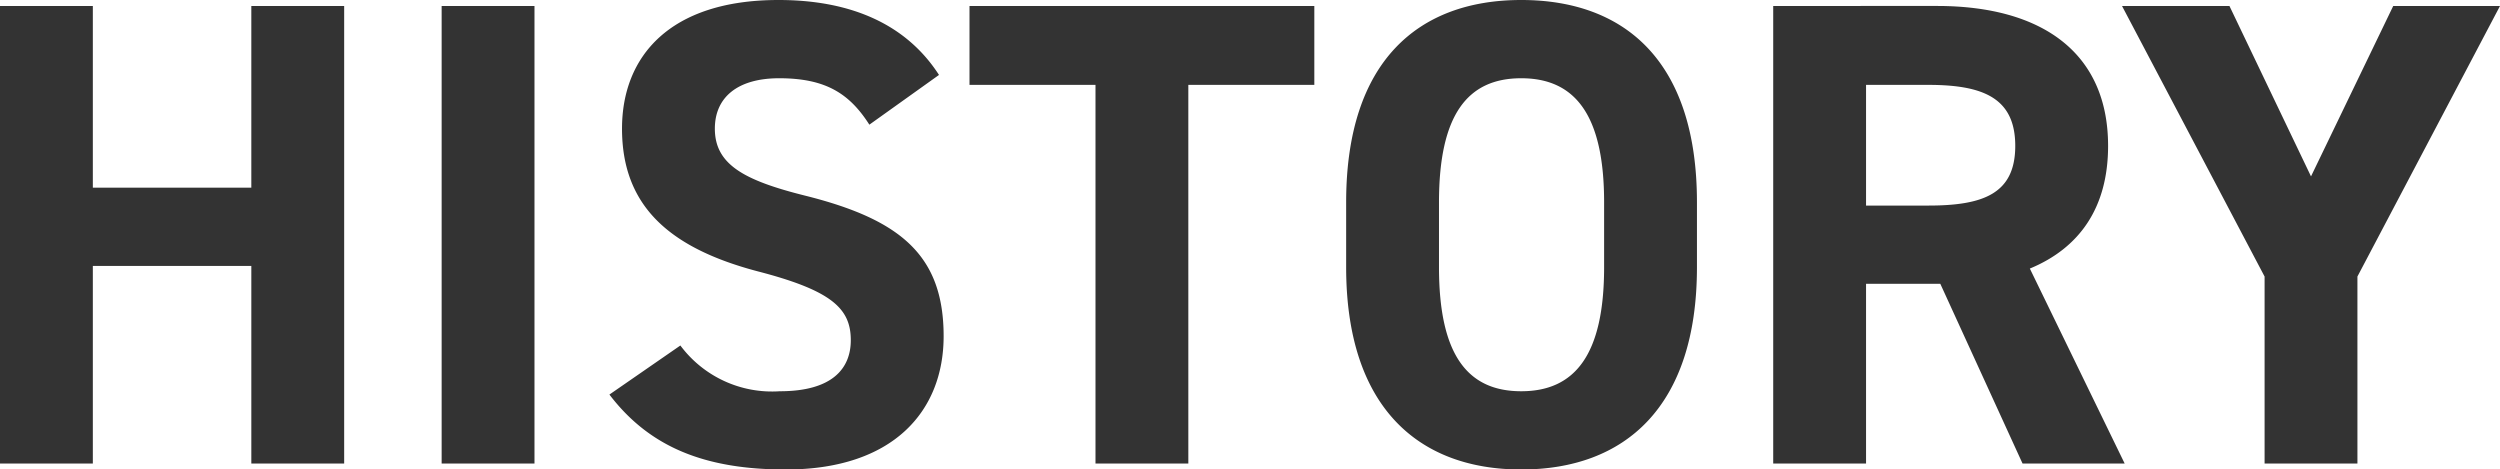
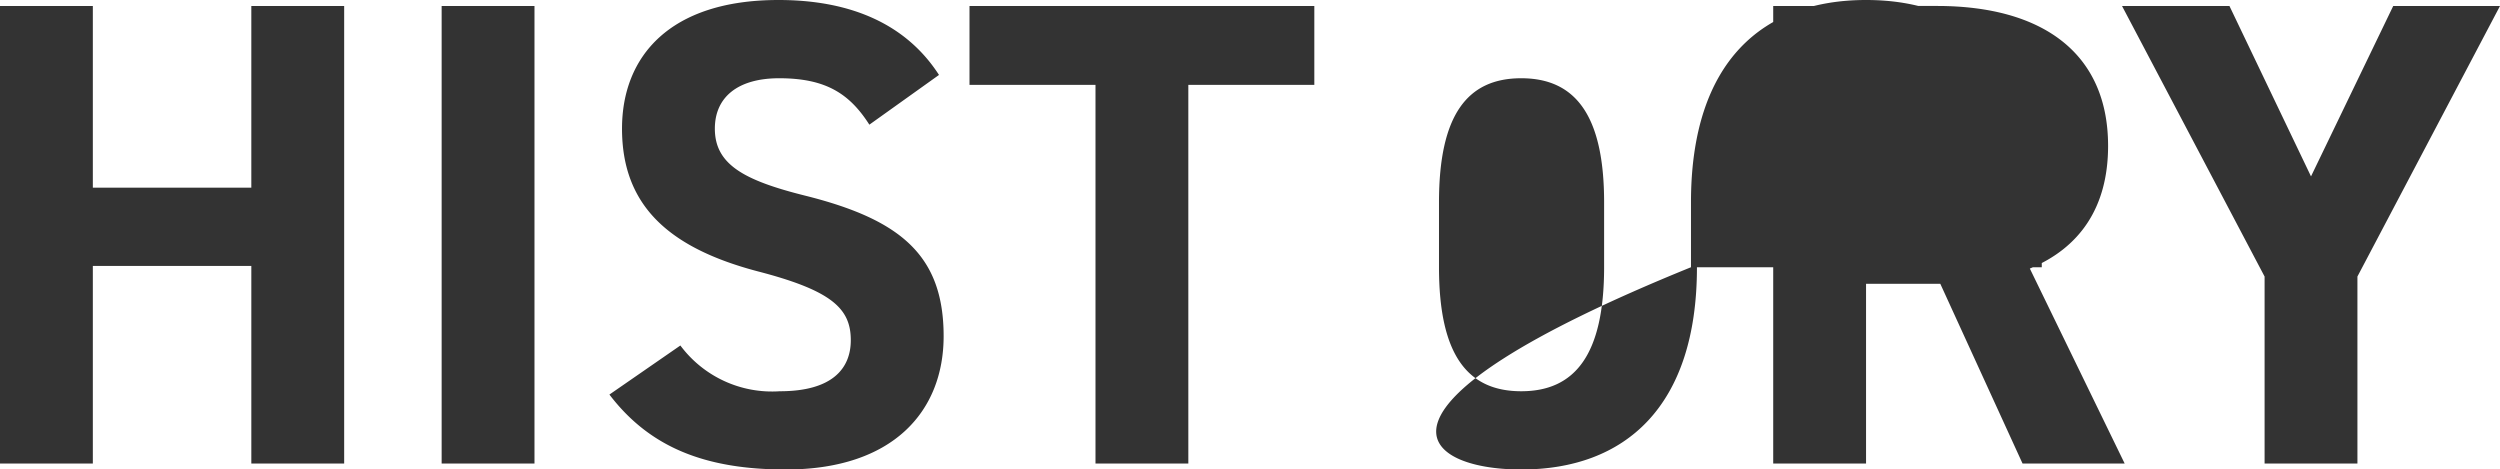
<svg xmlns="http://www.w3.org/2000/svg" width="188.5" height="35.4" viewBox="0 0 188.5 35.4">
-   <path d="M10.4-34.5h-7V0h7V-14.9H22.35V0h7V-34.5h-7v13.7H10.4Zm33.3,0h-7V0h7Zm30.5,5.2c-2.45-3.8-6.6-5.65-12.1-5.65-8.2,0-11.8,4.25-11.8,9.7,0,5.7,3.4,8.95,10.2,10.75,5.6,1.45,7.05,2.8,7.05,5.2,0,2.1-1.35,3.85-5.35,3.85A8.618,8.618,0,0,1,54.7-8.9L49.35-5.2C52.4-1.2,56.6.45,62.65.45c8.1,0,11.9-4.4,11.9-10.05,0-6.1-3.25-8.8-10.45-10.6-4.6-1.15-6.8-2.35-6.8-5.05,0-2.35,1.7-3.8,4.85-3.8,3.5,0,5.3,1.15,6.8,3.5Zm2.3-5.2v5.95H86V0h7V-28.55h9.5V-34.5Zm54.85,19.7v-4.9c0-10.65-5.45-15.25-13.25-15.25-7.75,0-13.2,4.6-13.2,15.25v4.9C104.9-4.25,110.35.45,118.1.45,125.9.45,131.35-4.25,131.35-14.8ZM111.9-19.7c0-6.6,2.15-9.35,6.2-9.35s6.25,2.75,6.25,9.35v4.9c0,6.6-2.2,9.35-6.25,9.35s-6.2-2.75-6.2-9.35ZM163.6,0l-7.15-14.7c3.75-1.55,5.9-4.6,5.9-9.25,0-7-4.95-10.55-12.9-10.55H137.1V0h7V-13.55h5.6L155.9,0ZM144.1-19.45v-9.1h4.7c4.15,0,6.55,1,6.55,4.6s-2.4,4.5-6.55,4.5ZM163.4-34.5l10.75,20.4V0h7V-14.1L191.9-34.5h-8.05l-6.2,12.85L171.5-34.5Z" transform="translate(-3.4 34.95)" fill="#333" />
+   <path d="M10.4-34.5h-7V0h7V-14.9H22.35V0h7V-34.5h-7v13.7H10.4Zm33.3,0h-7V0h7Zm30.5,5.2c-2.45-3.8-6.6-5.65-12.1-5.65-8.2,0-11.8,4.25-11.8,9.7,0,5.7,3.4,8.95,10.2,10.75,5.6,1.45,7.05,2.8,7.05,5.2,0,2.1-1.35,3.85-5.35,3.85A8.618,8.618,0,0,1,54.7-8.9L49.35-5.2C52.4-1.2,56.6.45,62.65.45c8.1,0,11.9-4.4,11.9-10.05,0-6.1-3.25-8.8-10.45-10.6-4.6-1.15-6.8-2.35-6.8-5.05,0-2.35,1.7-3.8,4.85-3.8,3.5,0,5.3,1.15,6.8,3.5Zm2.3-5.2v5.95H86V0h7V-28.55h9.5V-34.5m54.85,19.7v-4.9c0-10.65-5.45-15.25-13.25-15.25-7.75,0-13.2,4.6-13.2,15.25v4.9C104.9-4.25,110.35.45,118.1.45,125.9.45,131.35-4.25,131.35-14.8ZM111.9-19.7c0-6.6,2.15-9.35,6.2-9.35s6.25,2.75,6.25,9.35v4.9c0,6.6-2.2,9.35-6.25,9.35s-6.2-2.75-6.2-9.35ZM163.6,0l-7.15-14.7c3.75-1.55,5.9-4.6,5.9-9.25,0-7-4.95-10.55-12.9-10.55H137.1V0h7V-13.55h5.6L155.9,0ZM144.1-19.45v-9.1h4.7c4.15,0,6.55,1,6.55,4.6s-2.4,4.5-6.55,4.5ZM163.4-34.5l10.75,20.4V0h7V-14.1L191.9-34.5h-8.05l-6.2,12.85L171.5-34.5Z" transform="translate(-3.4 34.95)" fill="#333" />
</svg>